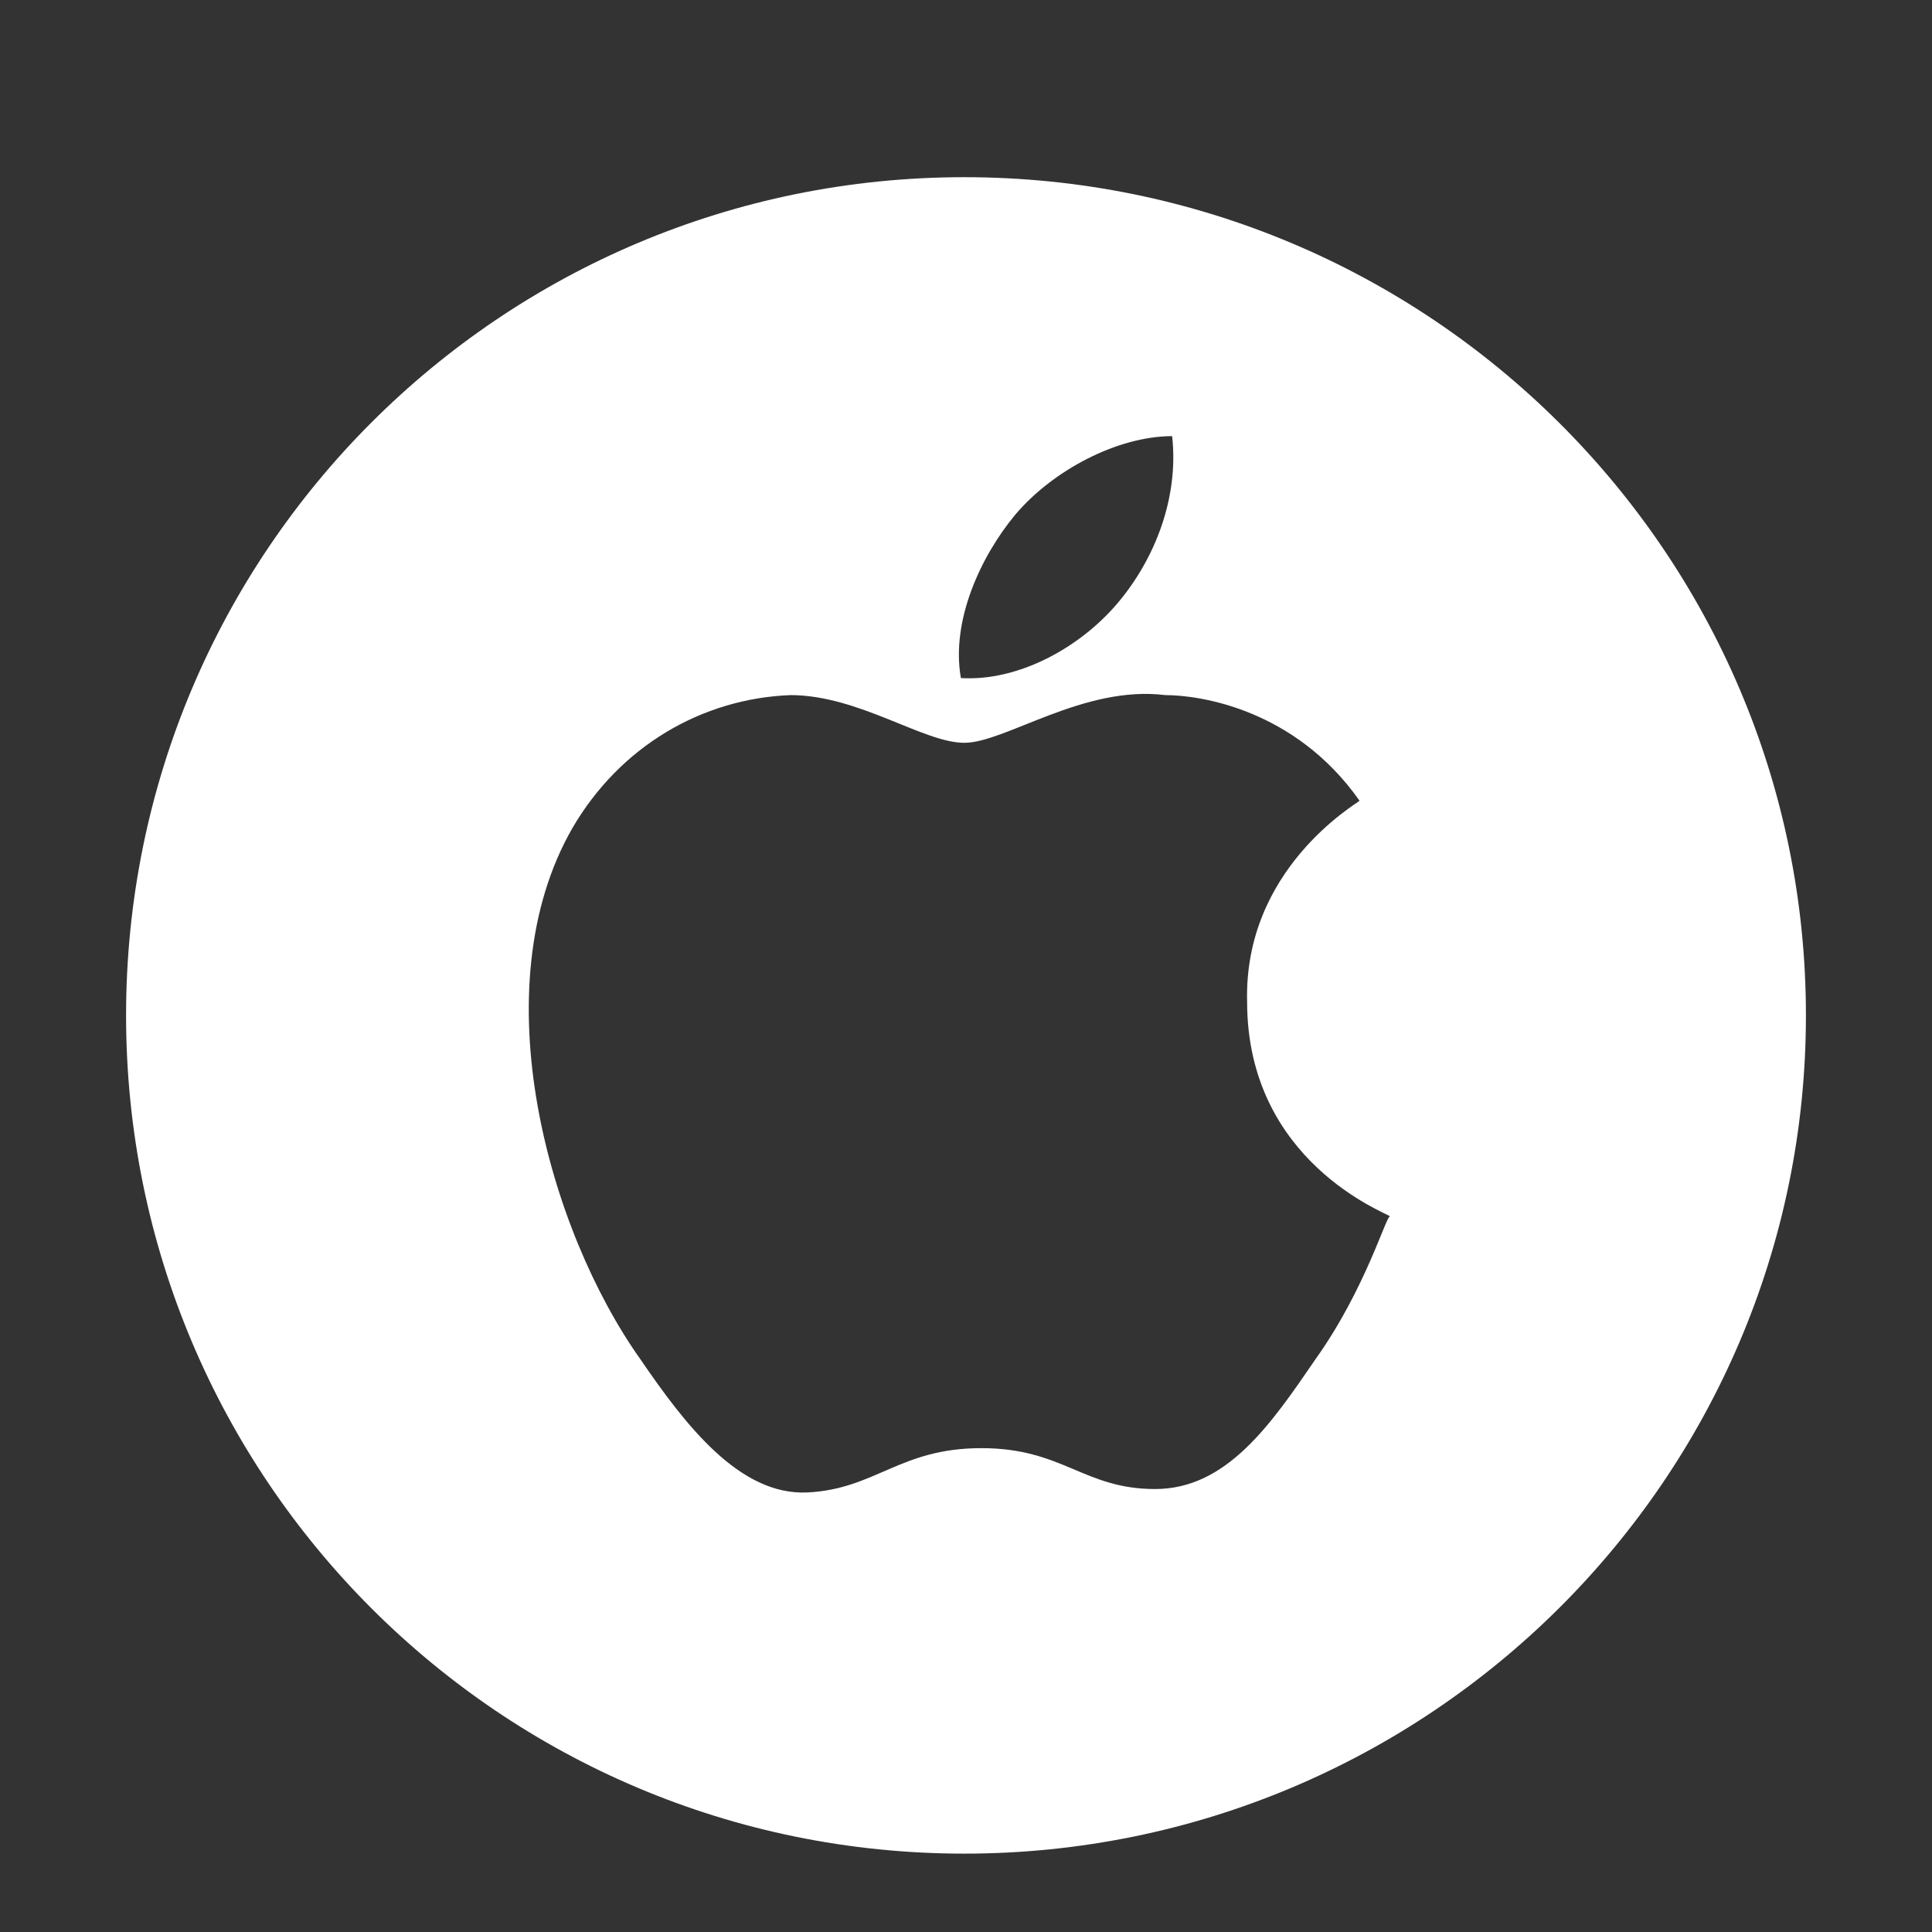
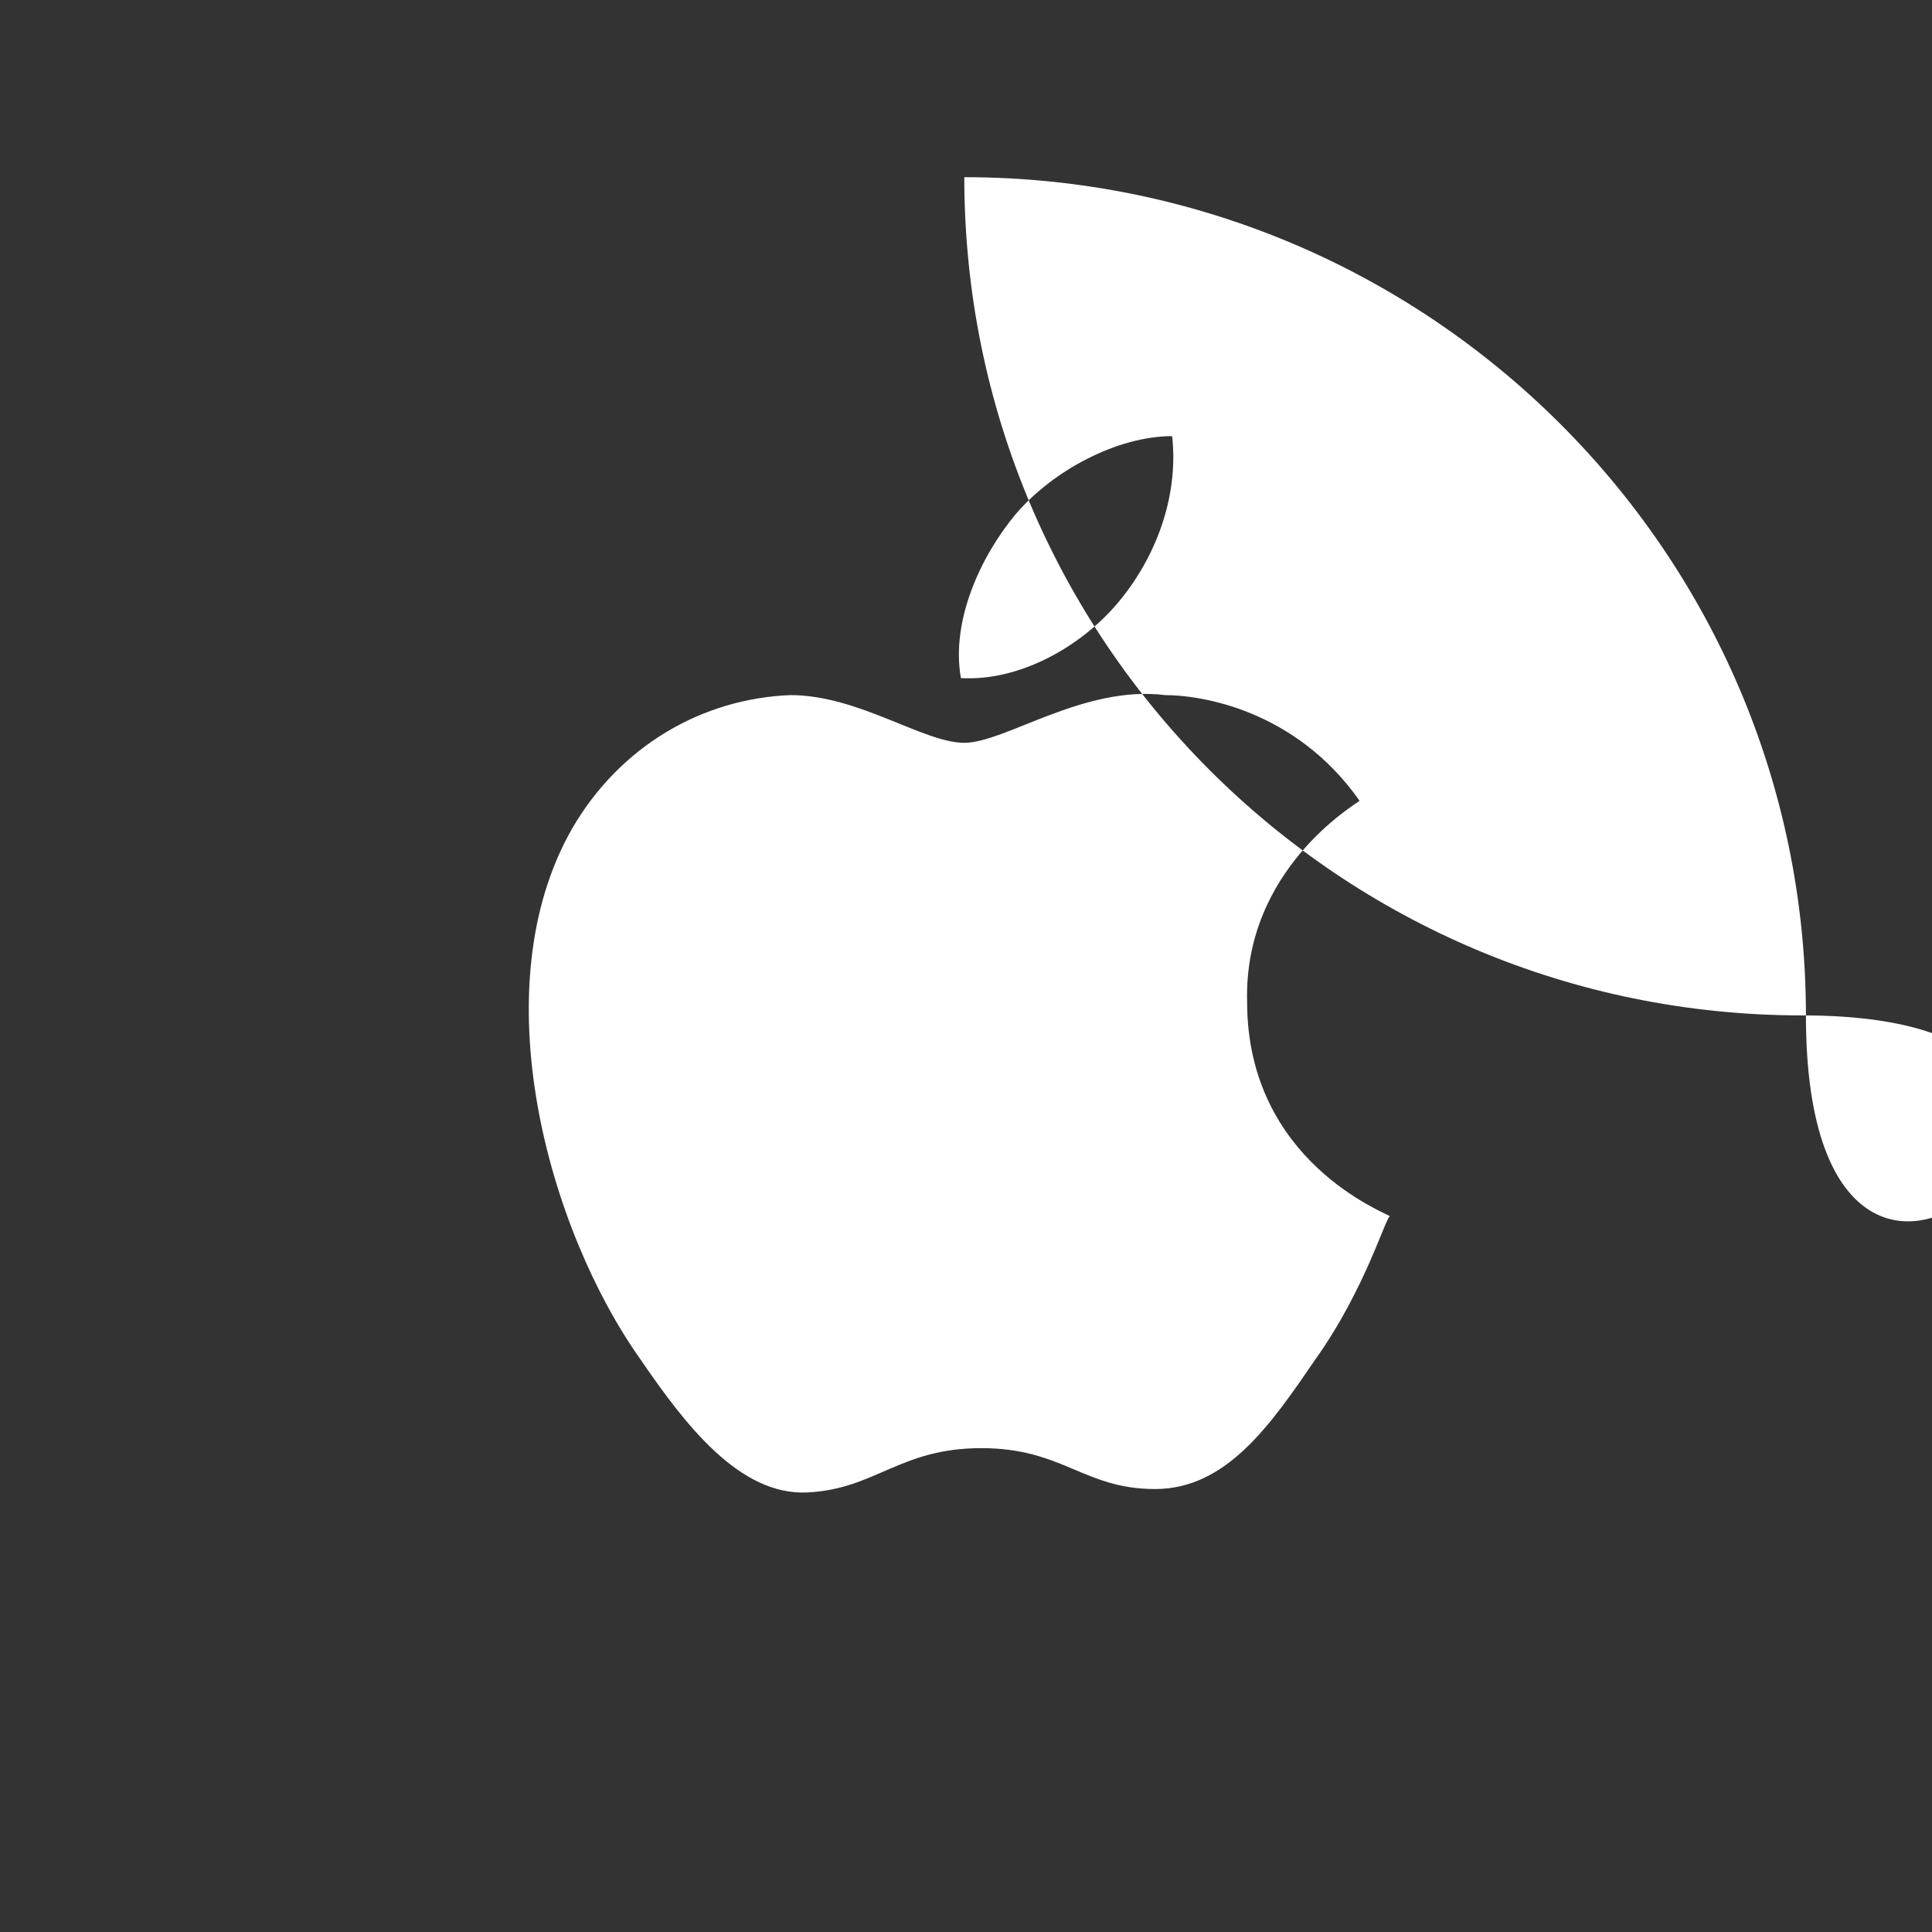
<svg xmlns="http://www.w3.org/2000/svg" version="1.1" id="Layer_1" x="0px" y="0px" viewBox="0 0 56.7 56.7" style="enable-background:new 0 0 56.7 56.7;" xml:space="preserve">
  <rect x="0" y="0" width="56.7" height="56.7" fill="#333333" stroke="none" />
  <style type="text/css">
	.st0{fill:#FFFFFF;}
</style>
-   <path class="st0" d="M28.3,5.2c-13.6,0-24.6,11-24.6,24.6c0,13.6,11,24.6,24.6,24.6S53,43.4,53,29.8C53,16.2,41.9,5.2,28.3,5.2z   M29.8,15.1c1.1-1.3,3-2.3,4.6-2.3c0.2,1.8-0.5,3.6-1.6,4.9c-1.1,1.3-2.9,2.3-4.6,2.2C27.9,18.2,28.8,16.3,29.8,15.1z M38.6,39.9  c-1.3,1.9-2.6,3.8-4.7,3.8c-2.1,0-2.7-1.2-5.1-1.2c-2.4,0-3.1,1.2-5.1,1.3c-2,0.1-3.6-2-4.9-3.9c-2.7-3.8-4.7-10.9-2-15.6  c1.4-2.4,3.8-3.8,6.4-3.9c2,0,3.9,1.4,5.1,1.4c1.2,0,3.5-1.7,5.9-1.4c1,0,3.8,0.4,5.7,3.1c-0.1,0.1-3.4,2-3.3,5.9  c0,4.7,4.1,6.2,4.2,6.3C40.7,35.6,40.1,37.8,38.6,39.9z" />
+   <path class="st0" d="M28.3,5.2c0,13.6,11,24.6,24.6,24.6S53,43.4,53,29.8C53,16.2,41.9,5.2,28.3,5.2z   M29.8,15.1c1.1-1.3,3-2.3,4.6-2.3c0.2,1.8-0.5,3.6-1.6,4.9c-1.1,1.3-2.9,2.3-4.6,2.2C27.9,18.2,28.8,16.3,29.8,15.1z M38.6,39.9  c-1.3,1.9-2.6,3.8-4.7,3.8c-2.1,0-2.7-1.2-5.1-1.2c-2.4,0-3.1,1.2-5.1,1.3c-2,0.1-3.6-2-4.9-3.9c-2.7-3.8-4.7-10.9-2-15.6  c1.4-2.4,3.8-3.8,6.4-3.9c2,0,3.9,1.4,5.1,1.4c1.2,0,3.5-1.7,5.9-1.4c1,0,3.8,0.4,5.7,3.1c-0.1,0.1-3.4,2-3.3,5.9  c0,4.7,4.1,6.2,4.2,6.3C40.7,35.6,40.1,37.8,38.6,39.9z" />
</svg>